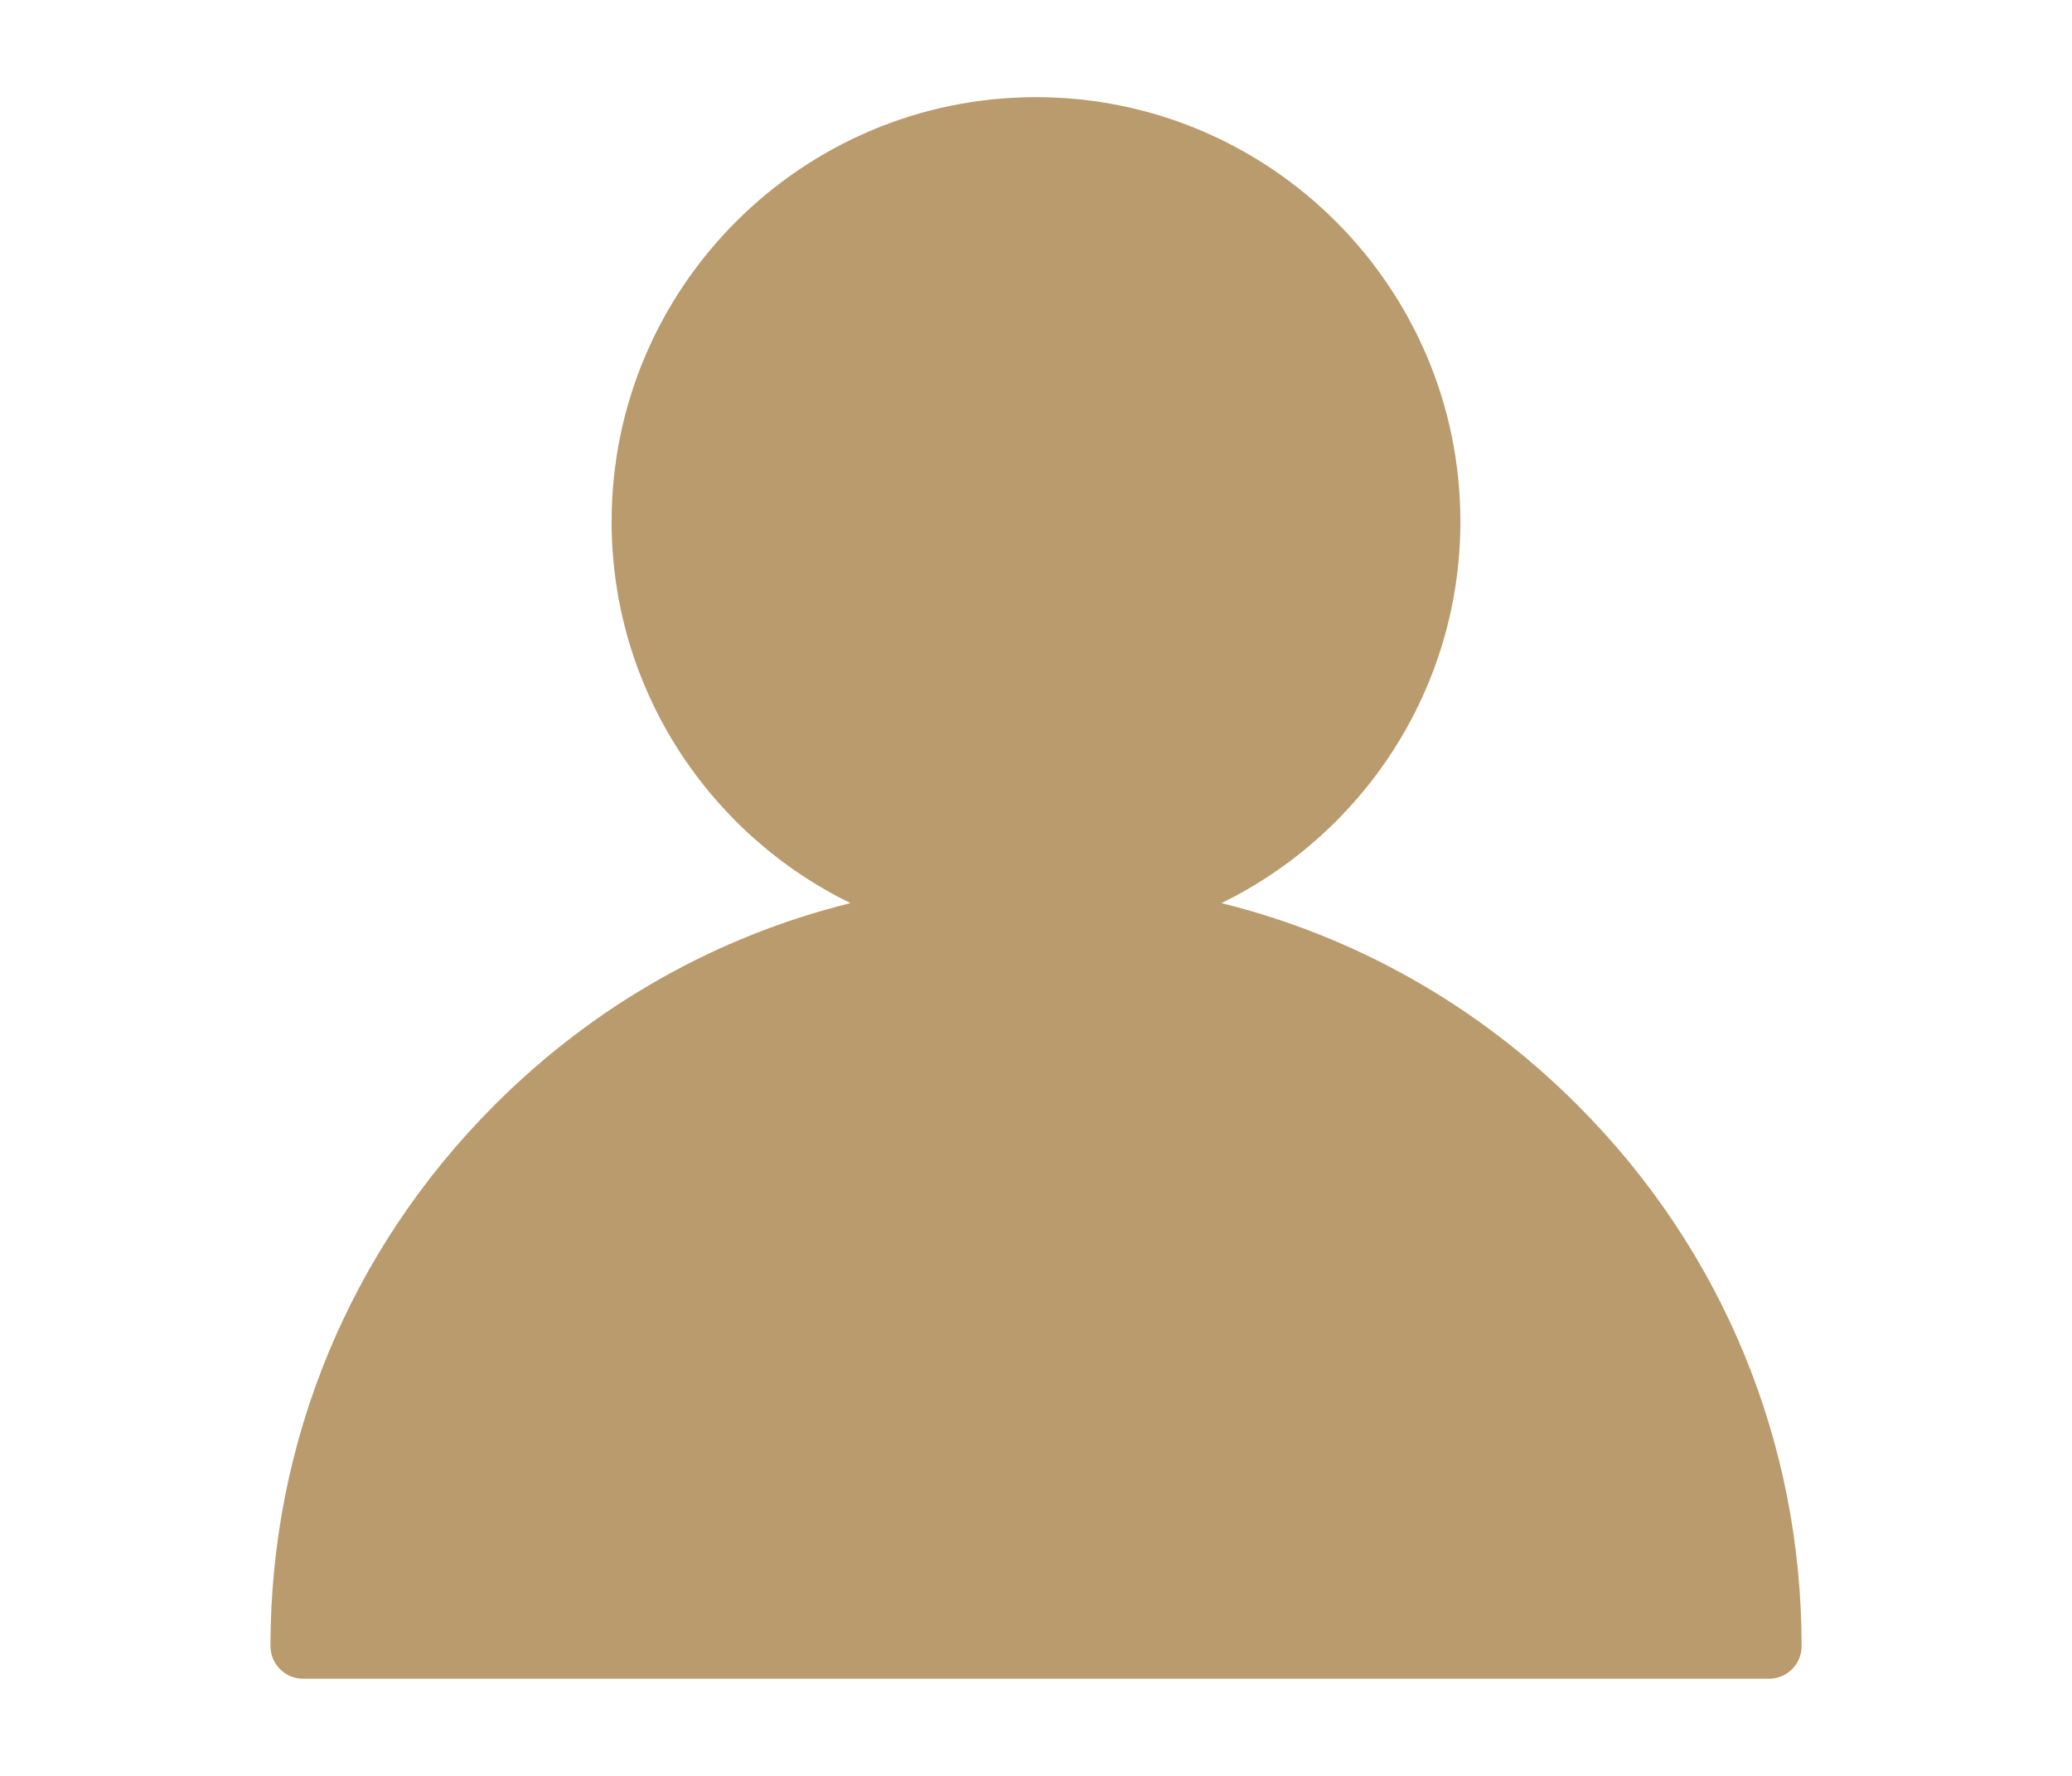
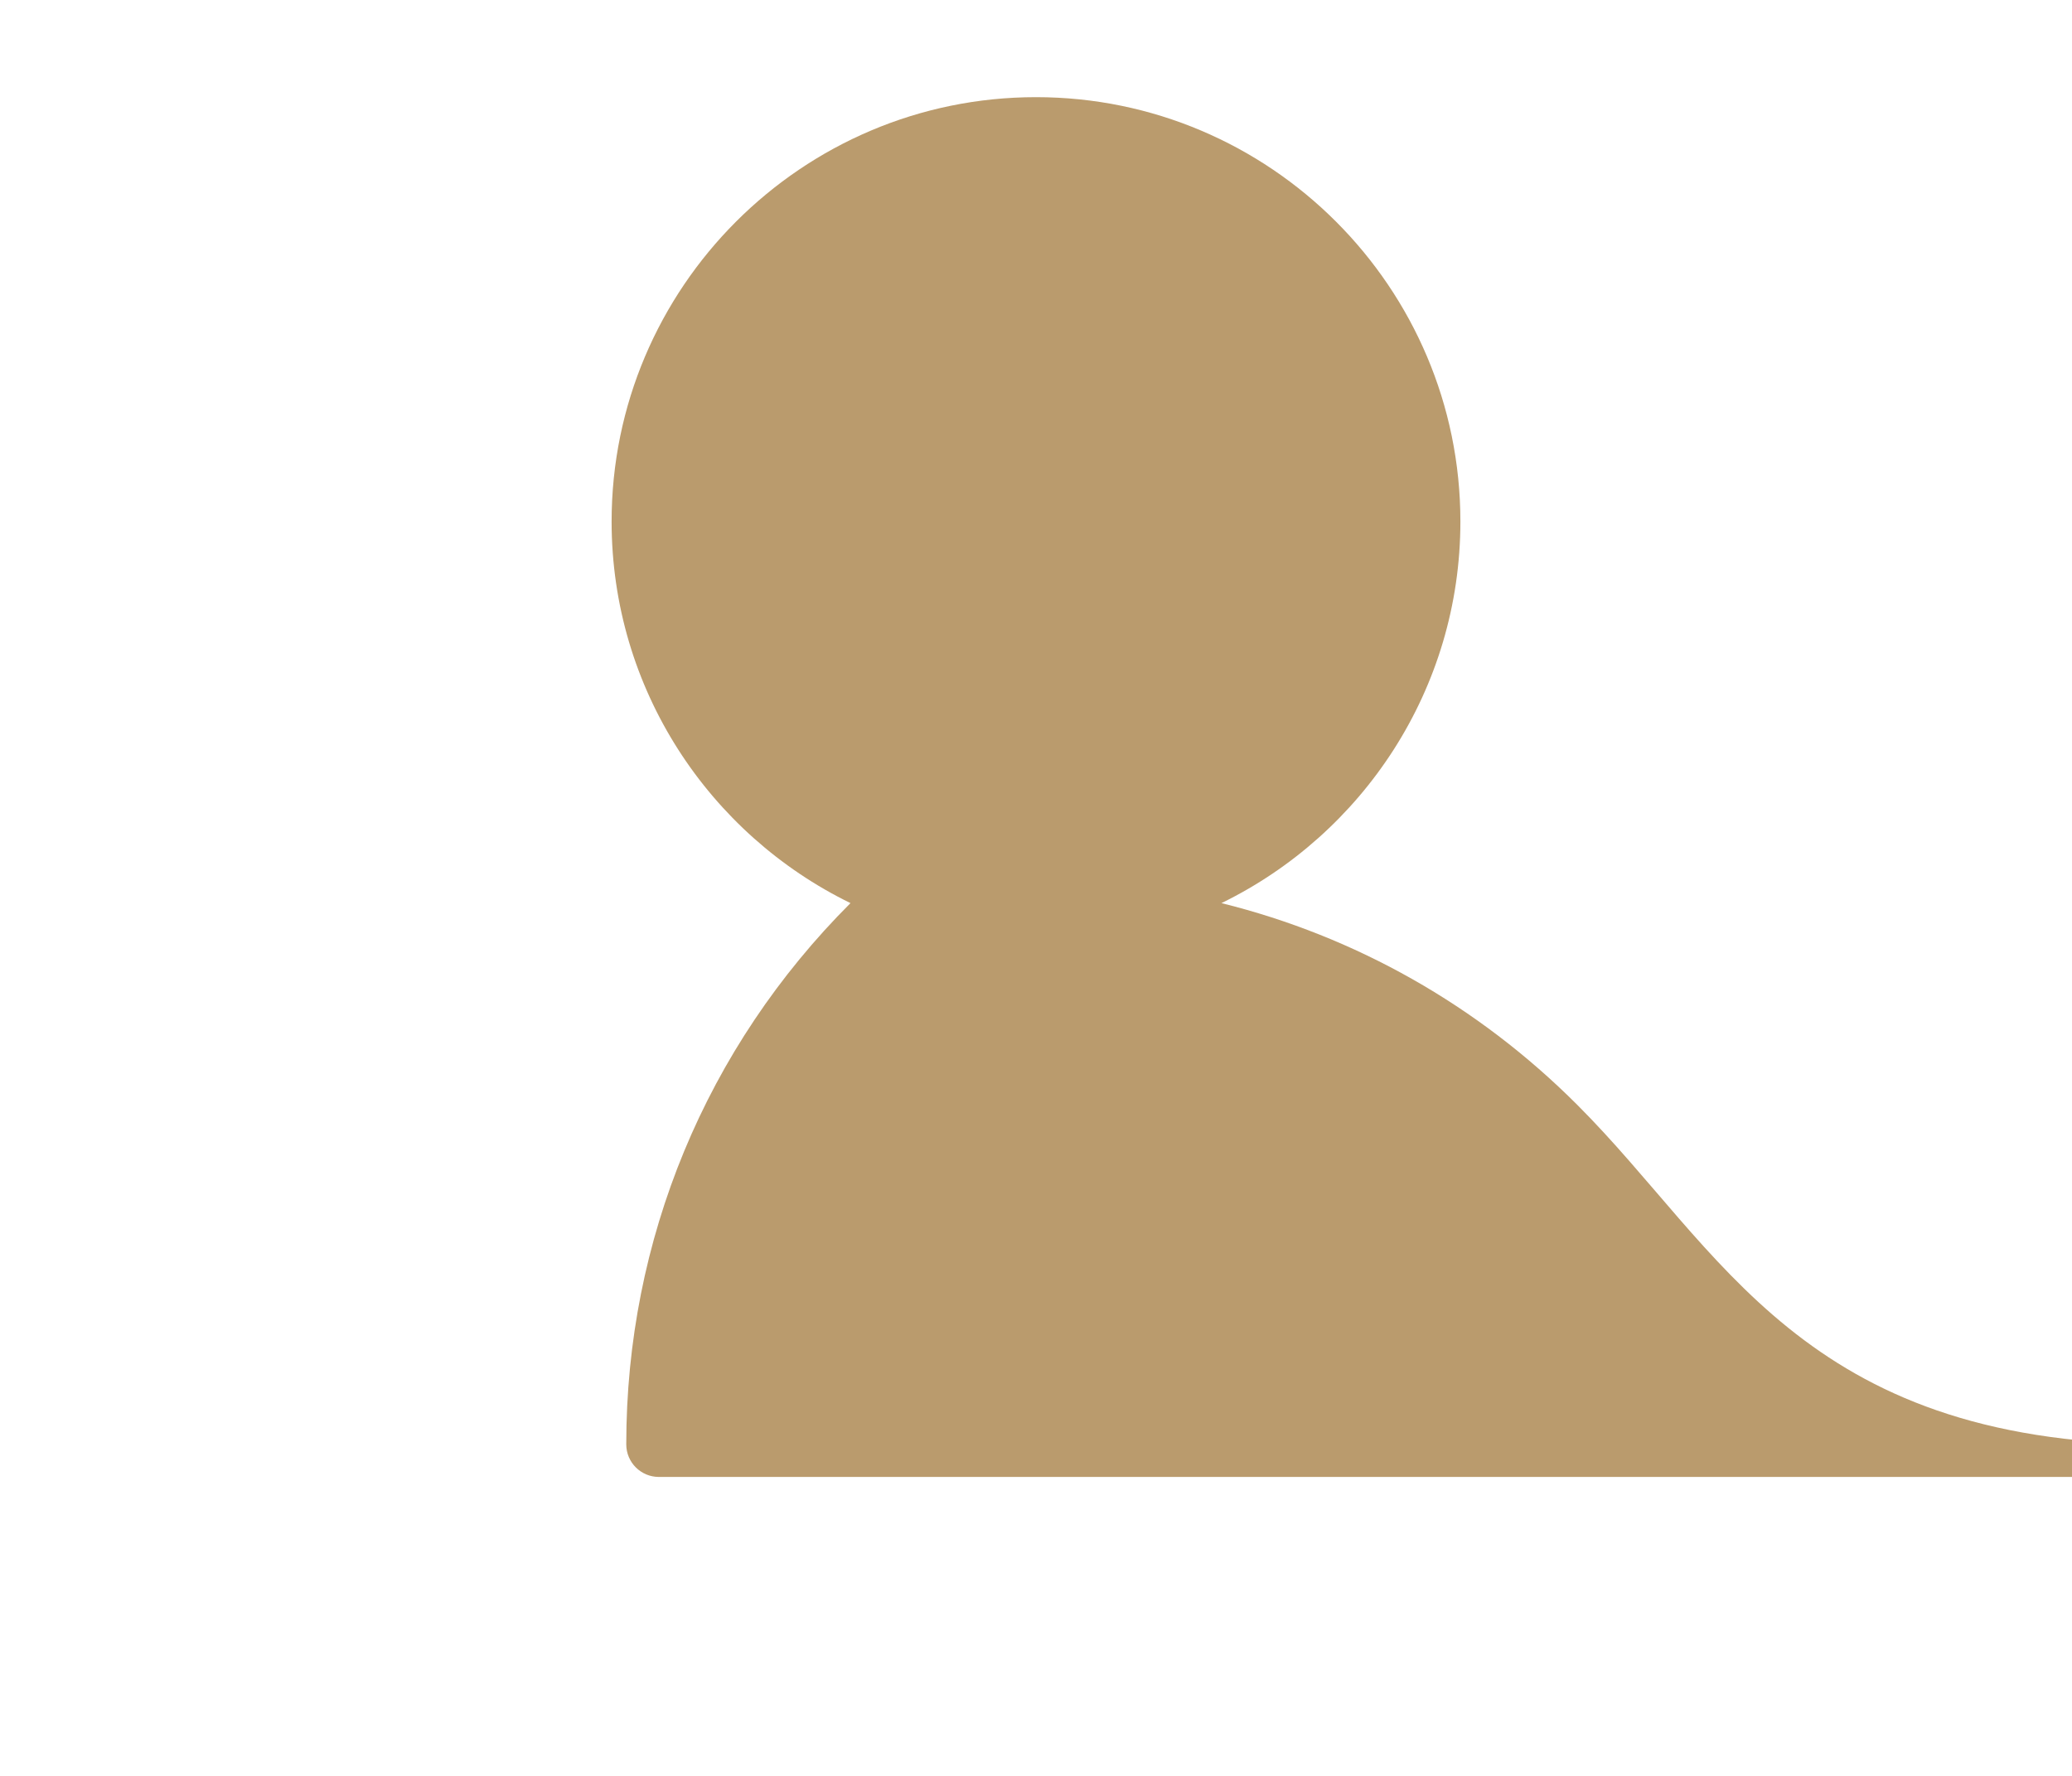
<svg xmlns="http://www.w3.org/2000/svg" version="1.1" id="圖層_1" x="0px" y="0px" width="28px" height="24px" viewBox="0 0 28 24" enable-background="new 0 0 28 24" xml:space="preserve">
  <g>
    <g>
-       <path fill="#BA9B6D" d="M21.315,14.932c-1.349-1.35-3.004-2.28-4.809-2.727c1.91-0.932,3.229-2.893,3.229-5.157    c0-3.163-2.572-5.735-5.735-5.735c-3.162,0-5.735,2.573-5.735,5.735c0,2.264,1.318,4.225,3.228,5.157    c-1.805,0.447-3.459,1.377-4.808,2.727c-1.954,1.953-3.03,4.551-3.03,7.314c0,0.244,0.197,0.441,0.441,0.441h19.81    c0.243,0,0.44-0.197,0.44-0.441C24.346,19.482,23.27,16.885,21.315,14.932L21.315,14.932z M4.547,21.805" />
+       <path fill="#BA9B6D" d="M21.315,14.932c-1.349-1.35-3.004-2.28-4.809-2.727c1.91-0.932,3.229-2.893,3.229-5.157    c0-3.163-2.572-5.735-5.735-5.735c-3.162,0-5.735,2.573-5.735,5.735c0,2.264,1.318,4.225,3.228,5.157    c-1.954,1.953-3.03,4.551-3.03,7.314c0,0.244,0.197,0.441,0.441,0.441h19.81    c0.243,0,0.44-0.197,0.44-0.441C24.346,19.482,23.27,16.885,21.315,14.932L21.315,14.932z M4.547,21.805" />
    </g>
  </g>
</svg>